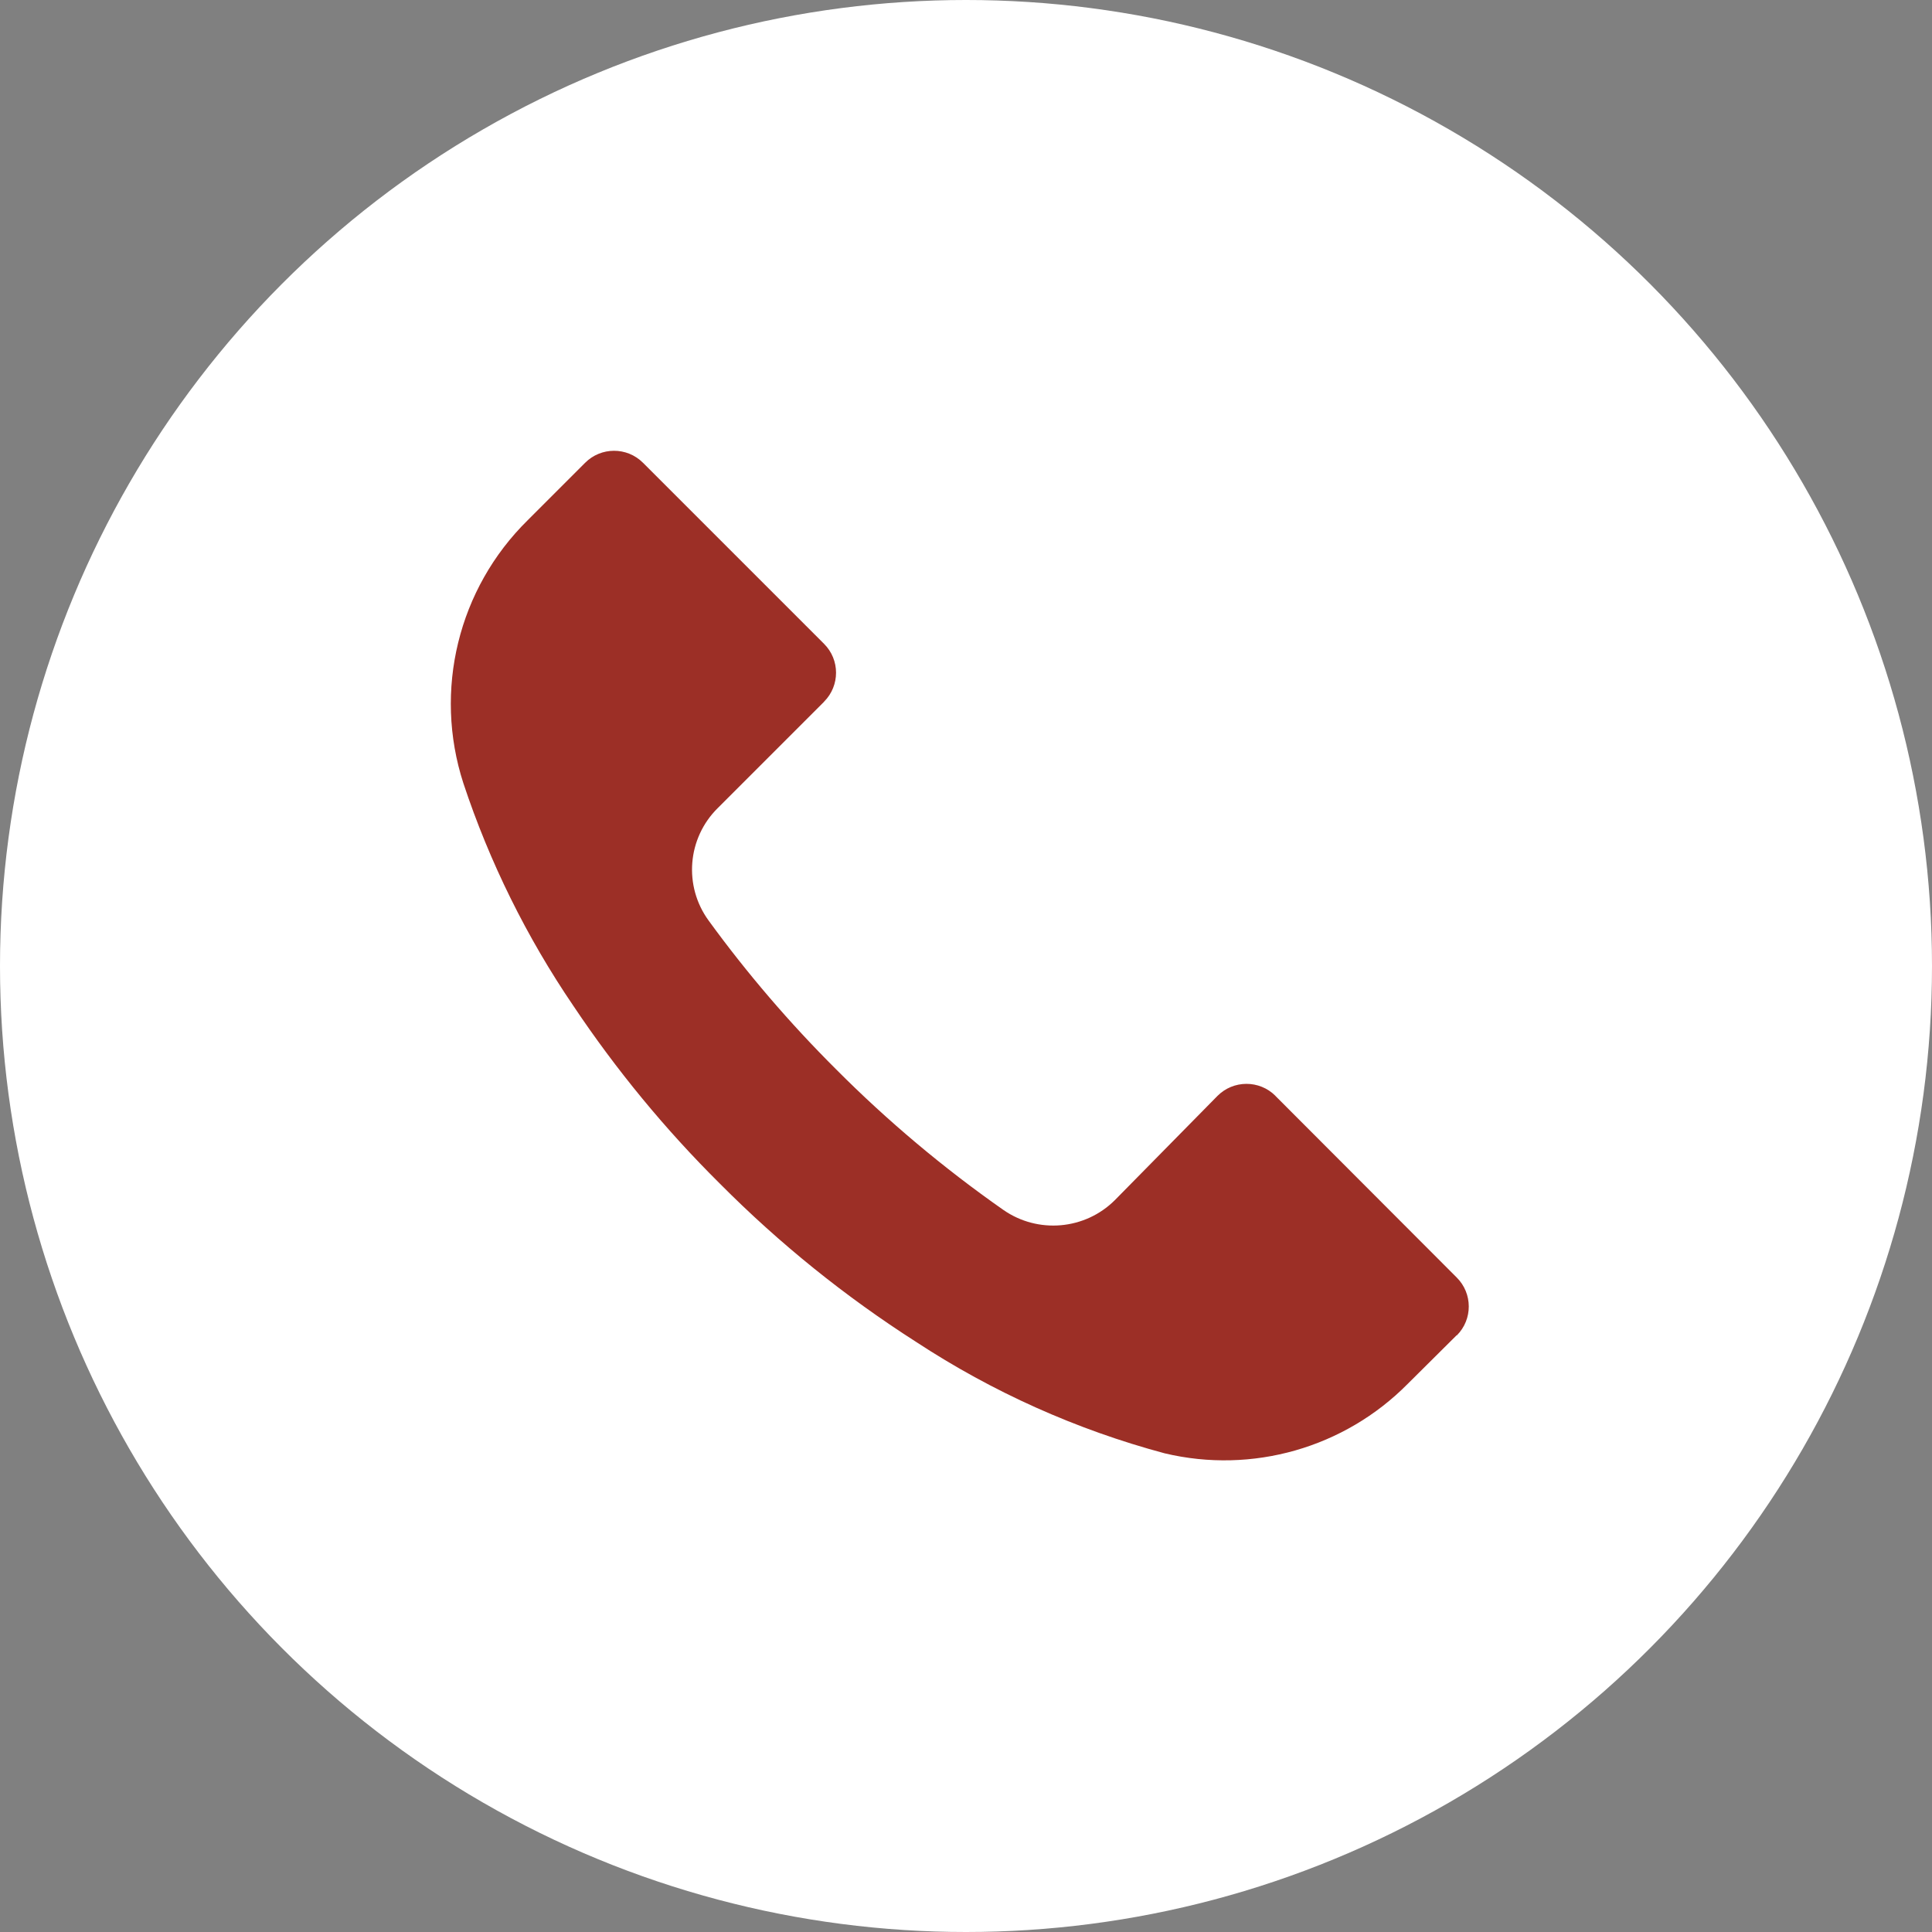
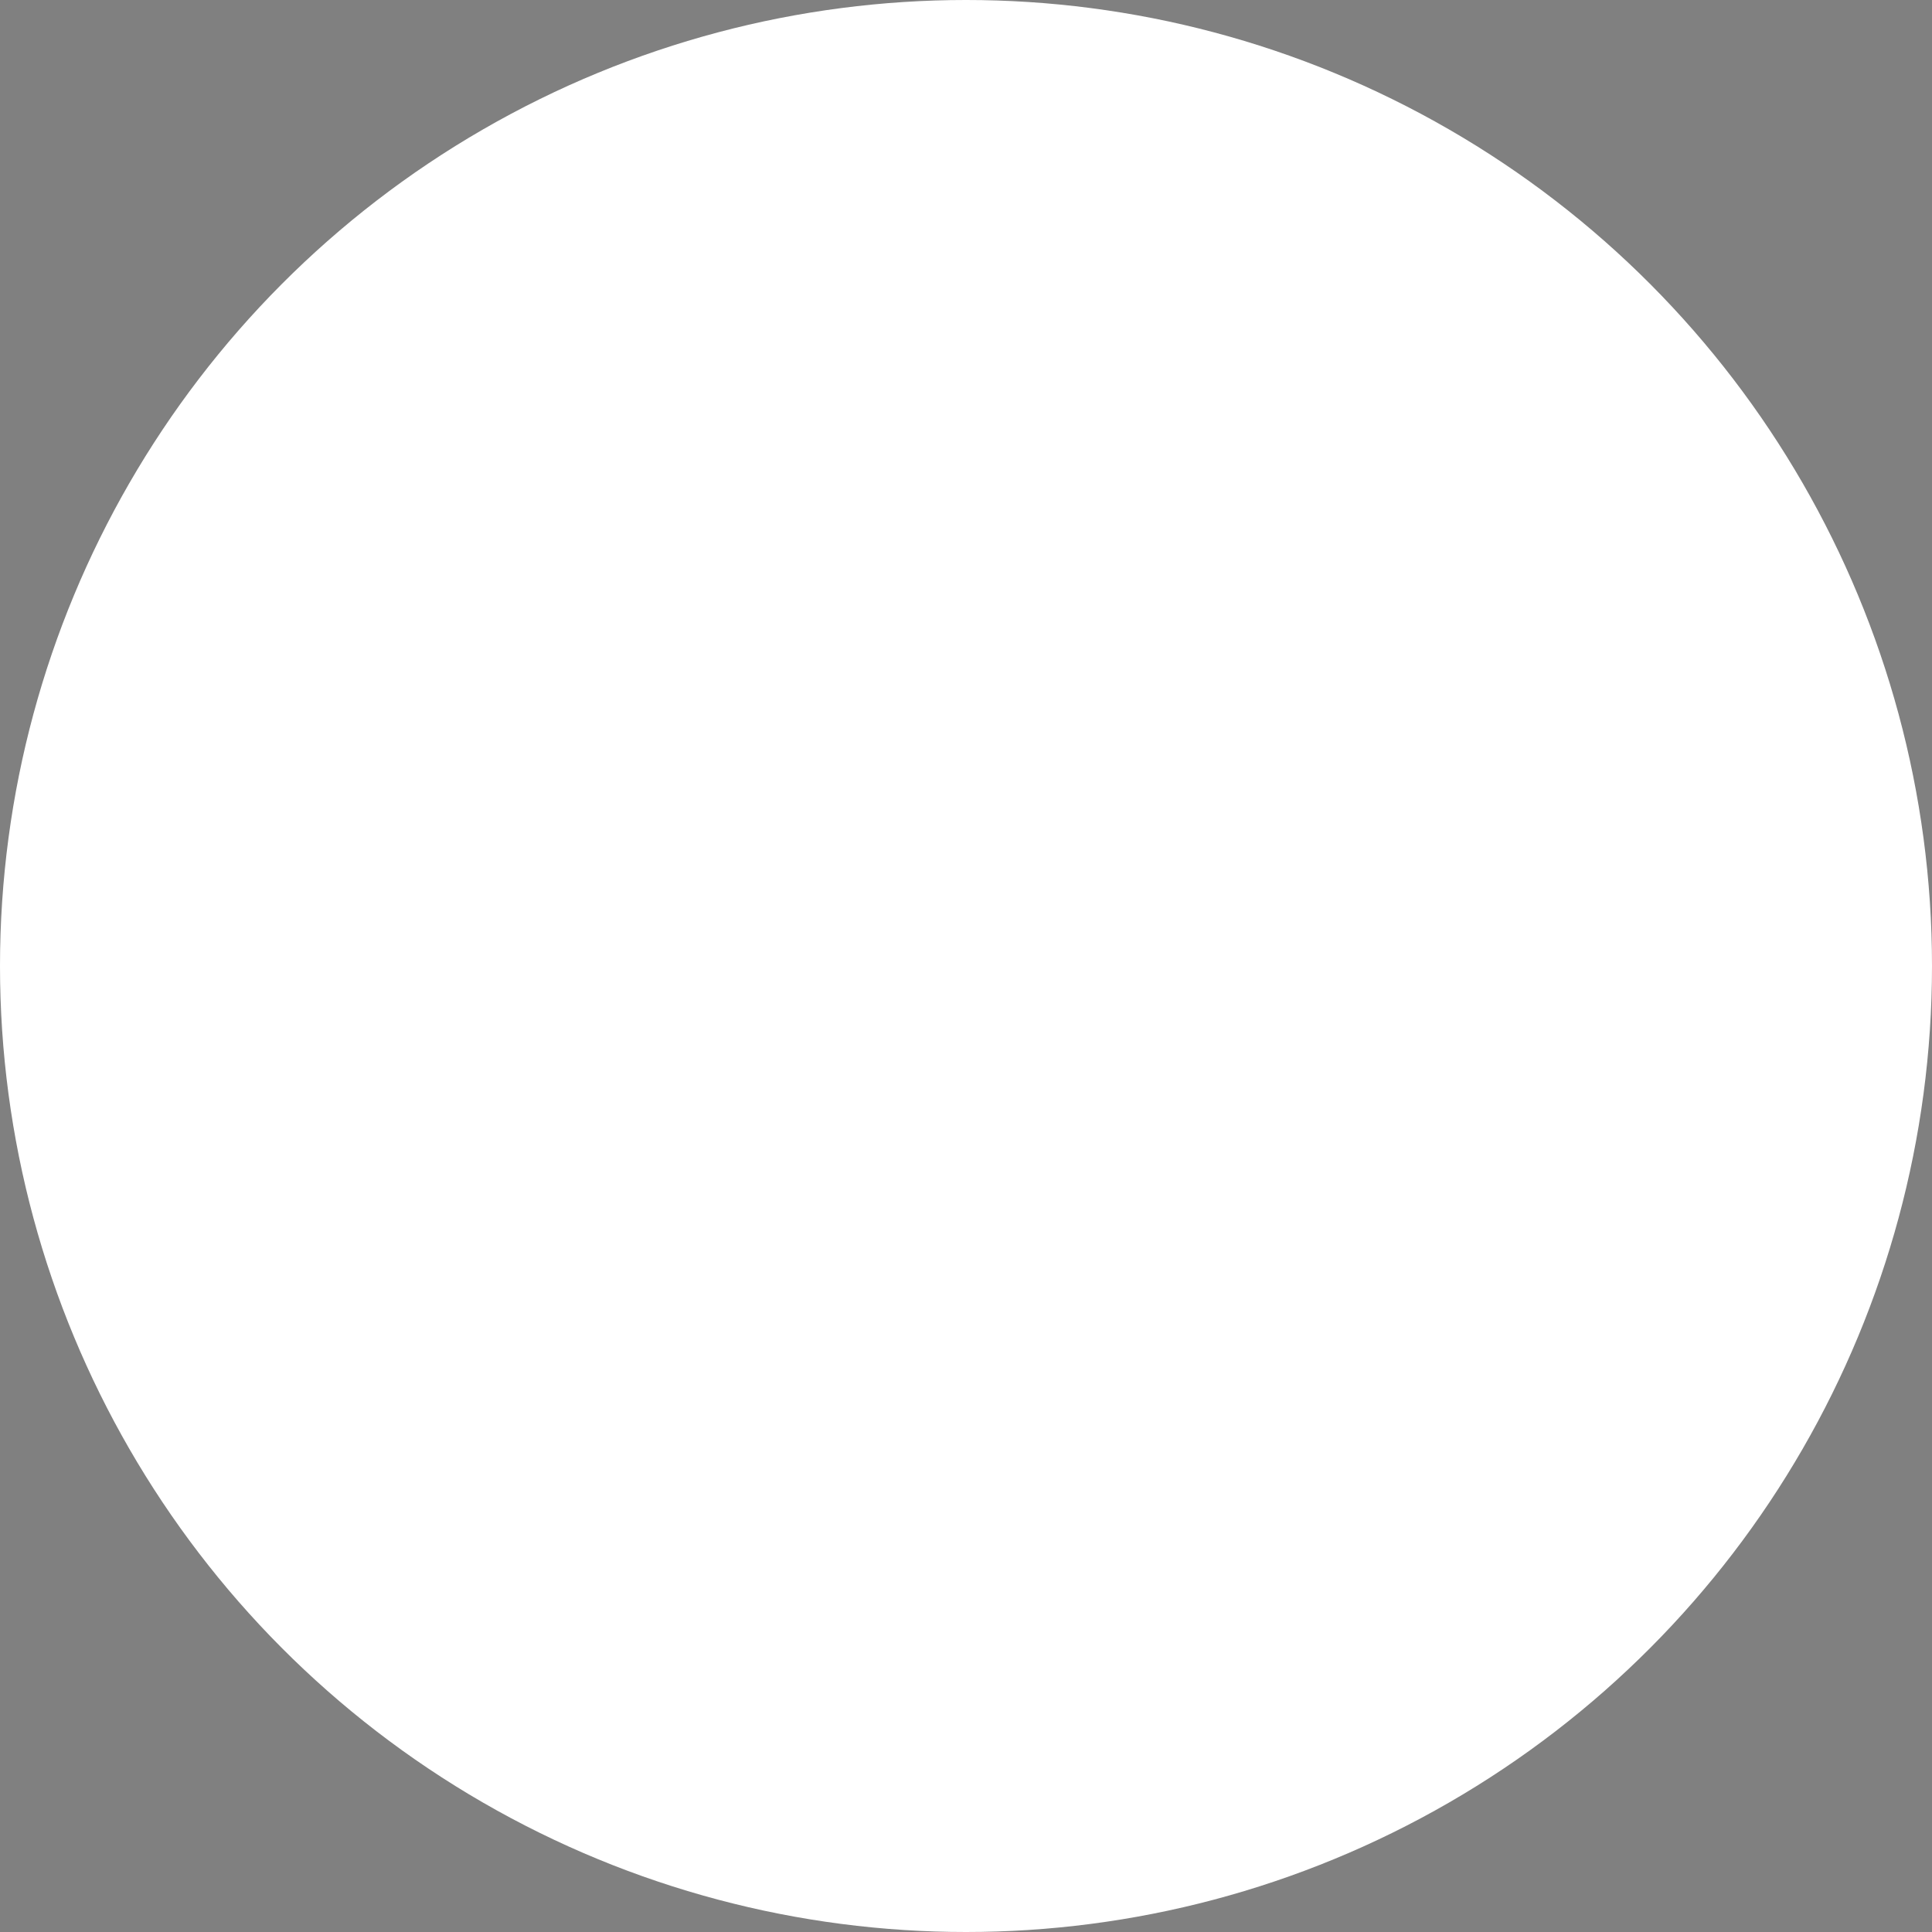
<svg xmlns="http://www.w3.org/2000/svg" width="25" height="25" viewBox="0 0 25 25" fill="none">
  <rect x="0" y="0" width="25" height="25" fill="#808080" stroke="none" />
  <circle cx="12.5" cy="12.5" r="12.5" fill="white" />
-   <path fill-rule="evenodd" clip-rule="evenodd" d="M18.85 17.281L18.852 17.279C19.058 17.072 19.057 16.737 18.85 16.531L16.504 14.181L16.503 14.179C16.296 13.973 15.96 13.974 15.754 14.181L14.425 15.531C14.038 15.915 13.431 15.968 12.983 15.656C12.209 15.114 11.484 14.505 10.817 13.835C10.219 13.239 9.668 12.597 9.171 11.914C8.843 11.466 8.893 10.846 9.288 10.456L10.663 9.081L10.664 9.079C10.87 8.872 10.87 8.537 10.663 8.331L8.321 5.989L8.319 5.987C8.112 5.781 7.777 5.782 7.571 5.989L6.829 6.731C5.929 7.616 5.607 8.934 5.996 10.135C6.335 11.157 6.815 12.128 7.421 13.018C7.975 13.846 8.61 14.617 9.317 15.318C10.085 16.091 10.936 16.777 11.854 17.364C12.843 18.013 13.929 18.5 15.071 18.806C16.205 19.076 17.398 18.735 18.217 17.906L18.85 17.277V17.281Z" fill="#9C2F26" />
</svg>